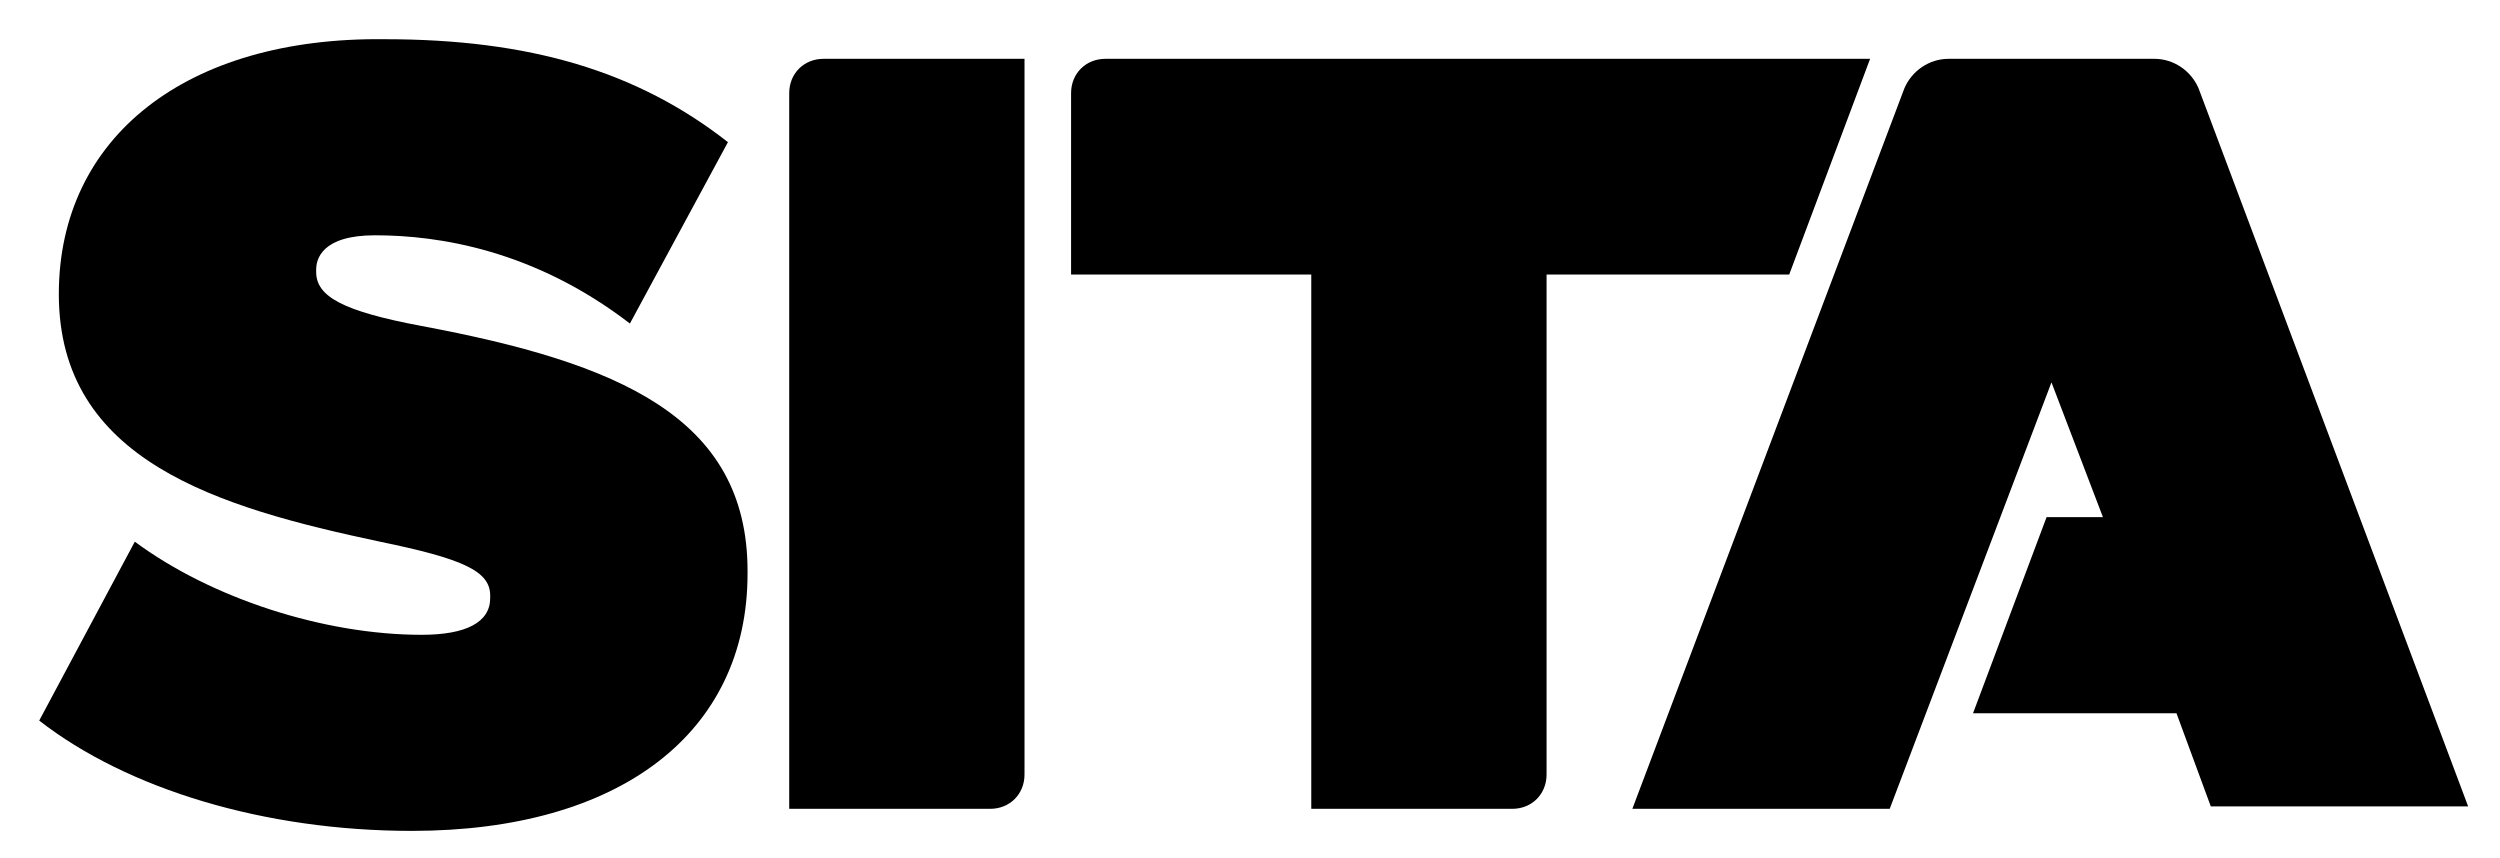
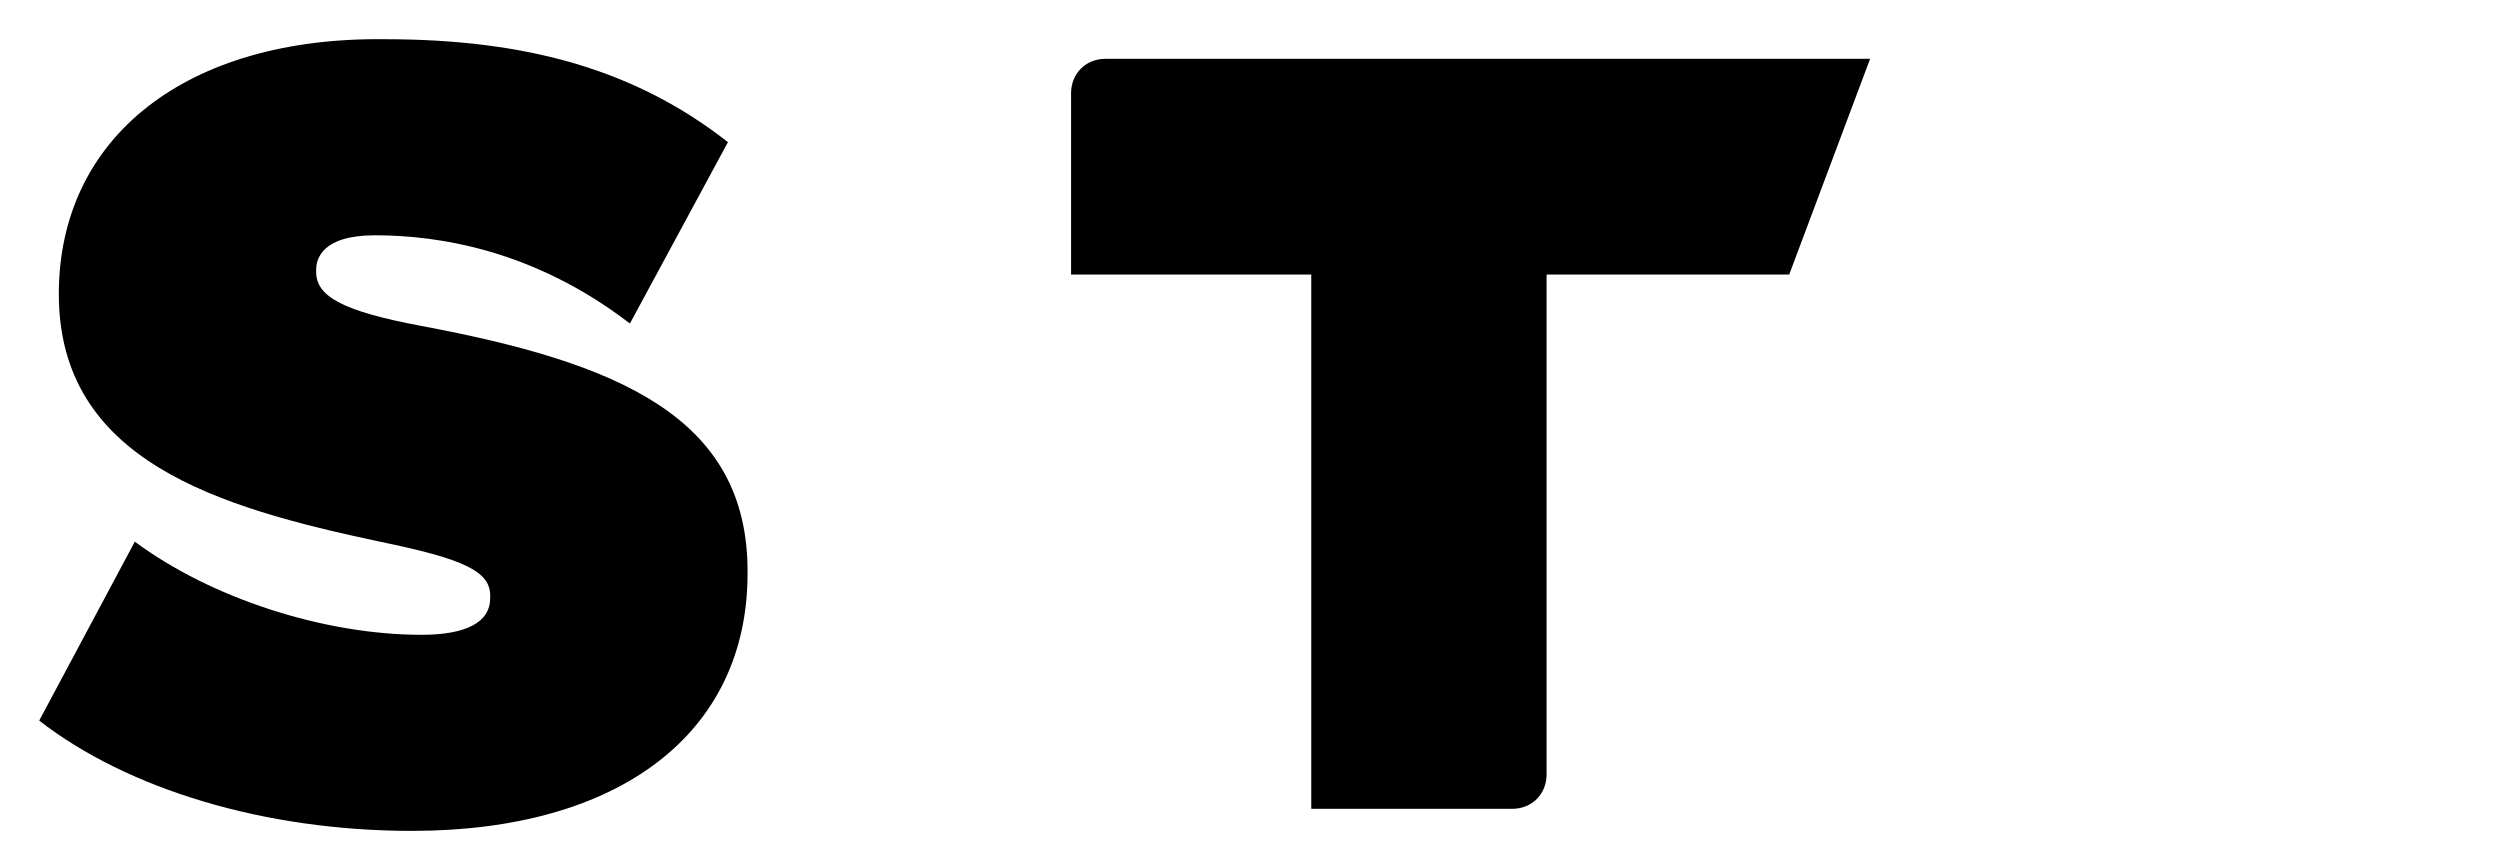
<svg xmlns="http://www.w3.org/2000/svg" width="102" height="35" viewBox="0 0 102 35" fill="none">
-   <path d="M33.6 2.4C32.8 2.4 32.2 3 32.2 3.8V33H40.4C41.2 33 41.8 32.4 41.8 31.6V2.4H33.6Z" fill="black" />
  <path d="M45.1 2.4C44.3 2.4 43.7 3 43.7 3.8V11.2H53.5V33H61.7C62.5 33 63.1 32.4 63.1 31.6V11.2H73L76.3 2.4H45.1Z" fill="black" />
  <path d="M2.4 12C2.4 18.8 8.9 20.7 15.5 22.1C18.9 22.8 20 23.3 20 24.3V24.4C20 25.4 19 25.9 17.2 25.9C13.2 25.9 8.6 24.4 5.5 22.1L1.6 29.4C5.2 32.2 10.8 33.9 16.8 33.9C25.3 33.9 30.5 29.9 30.5 23.4V23.3C30.5 17 25.2 14.8 17.2 13.3C14 12.7 12.9 12.1 12.9 11.1V11C12.9 10.6 13.1 9.6 15.3 9.6C17.9 9.6 21.8 10.2 25.7 13.2L29.7 5.8C26 2.9 21.6 1.6 15.7 1.6C7.6 1.5 2.4 5.6 2.4 12Z" fill="black" />
-   <path d="M79.5 2.4C78.7 2.4 78 2.9 77.7 3.6L66.6 33H77.1L83.7 15.6L85.8 21.1H83.5L80.5 29.1H88.8L90.2 32.9H100.7L89.7 3.6C89.4 2.9 88.7 2.4 87.9 2.4H79.5Z" fill="black" />
</svg>